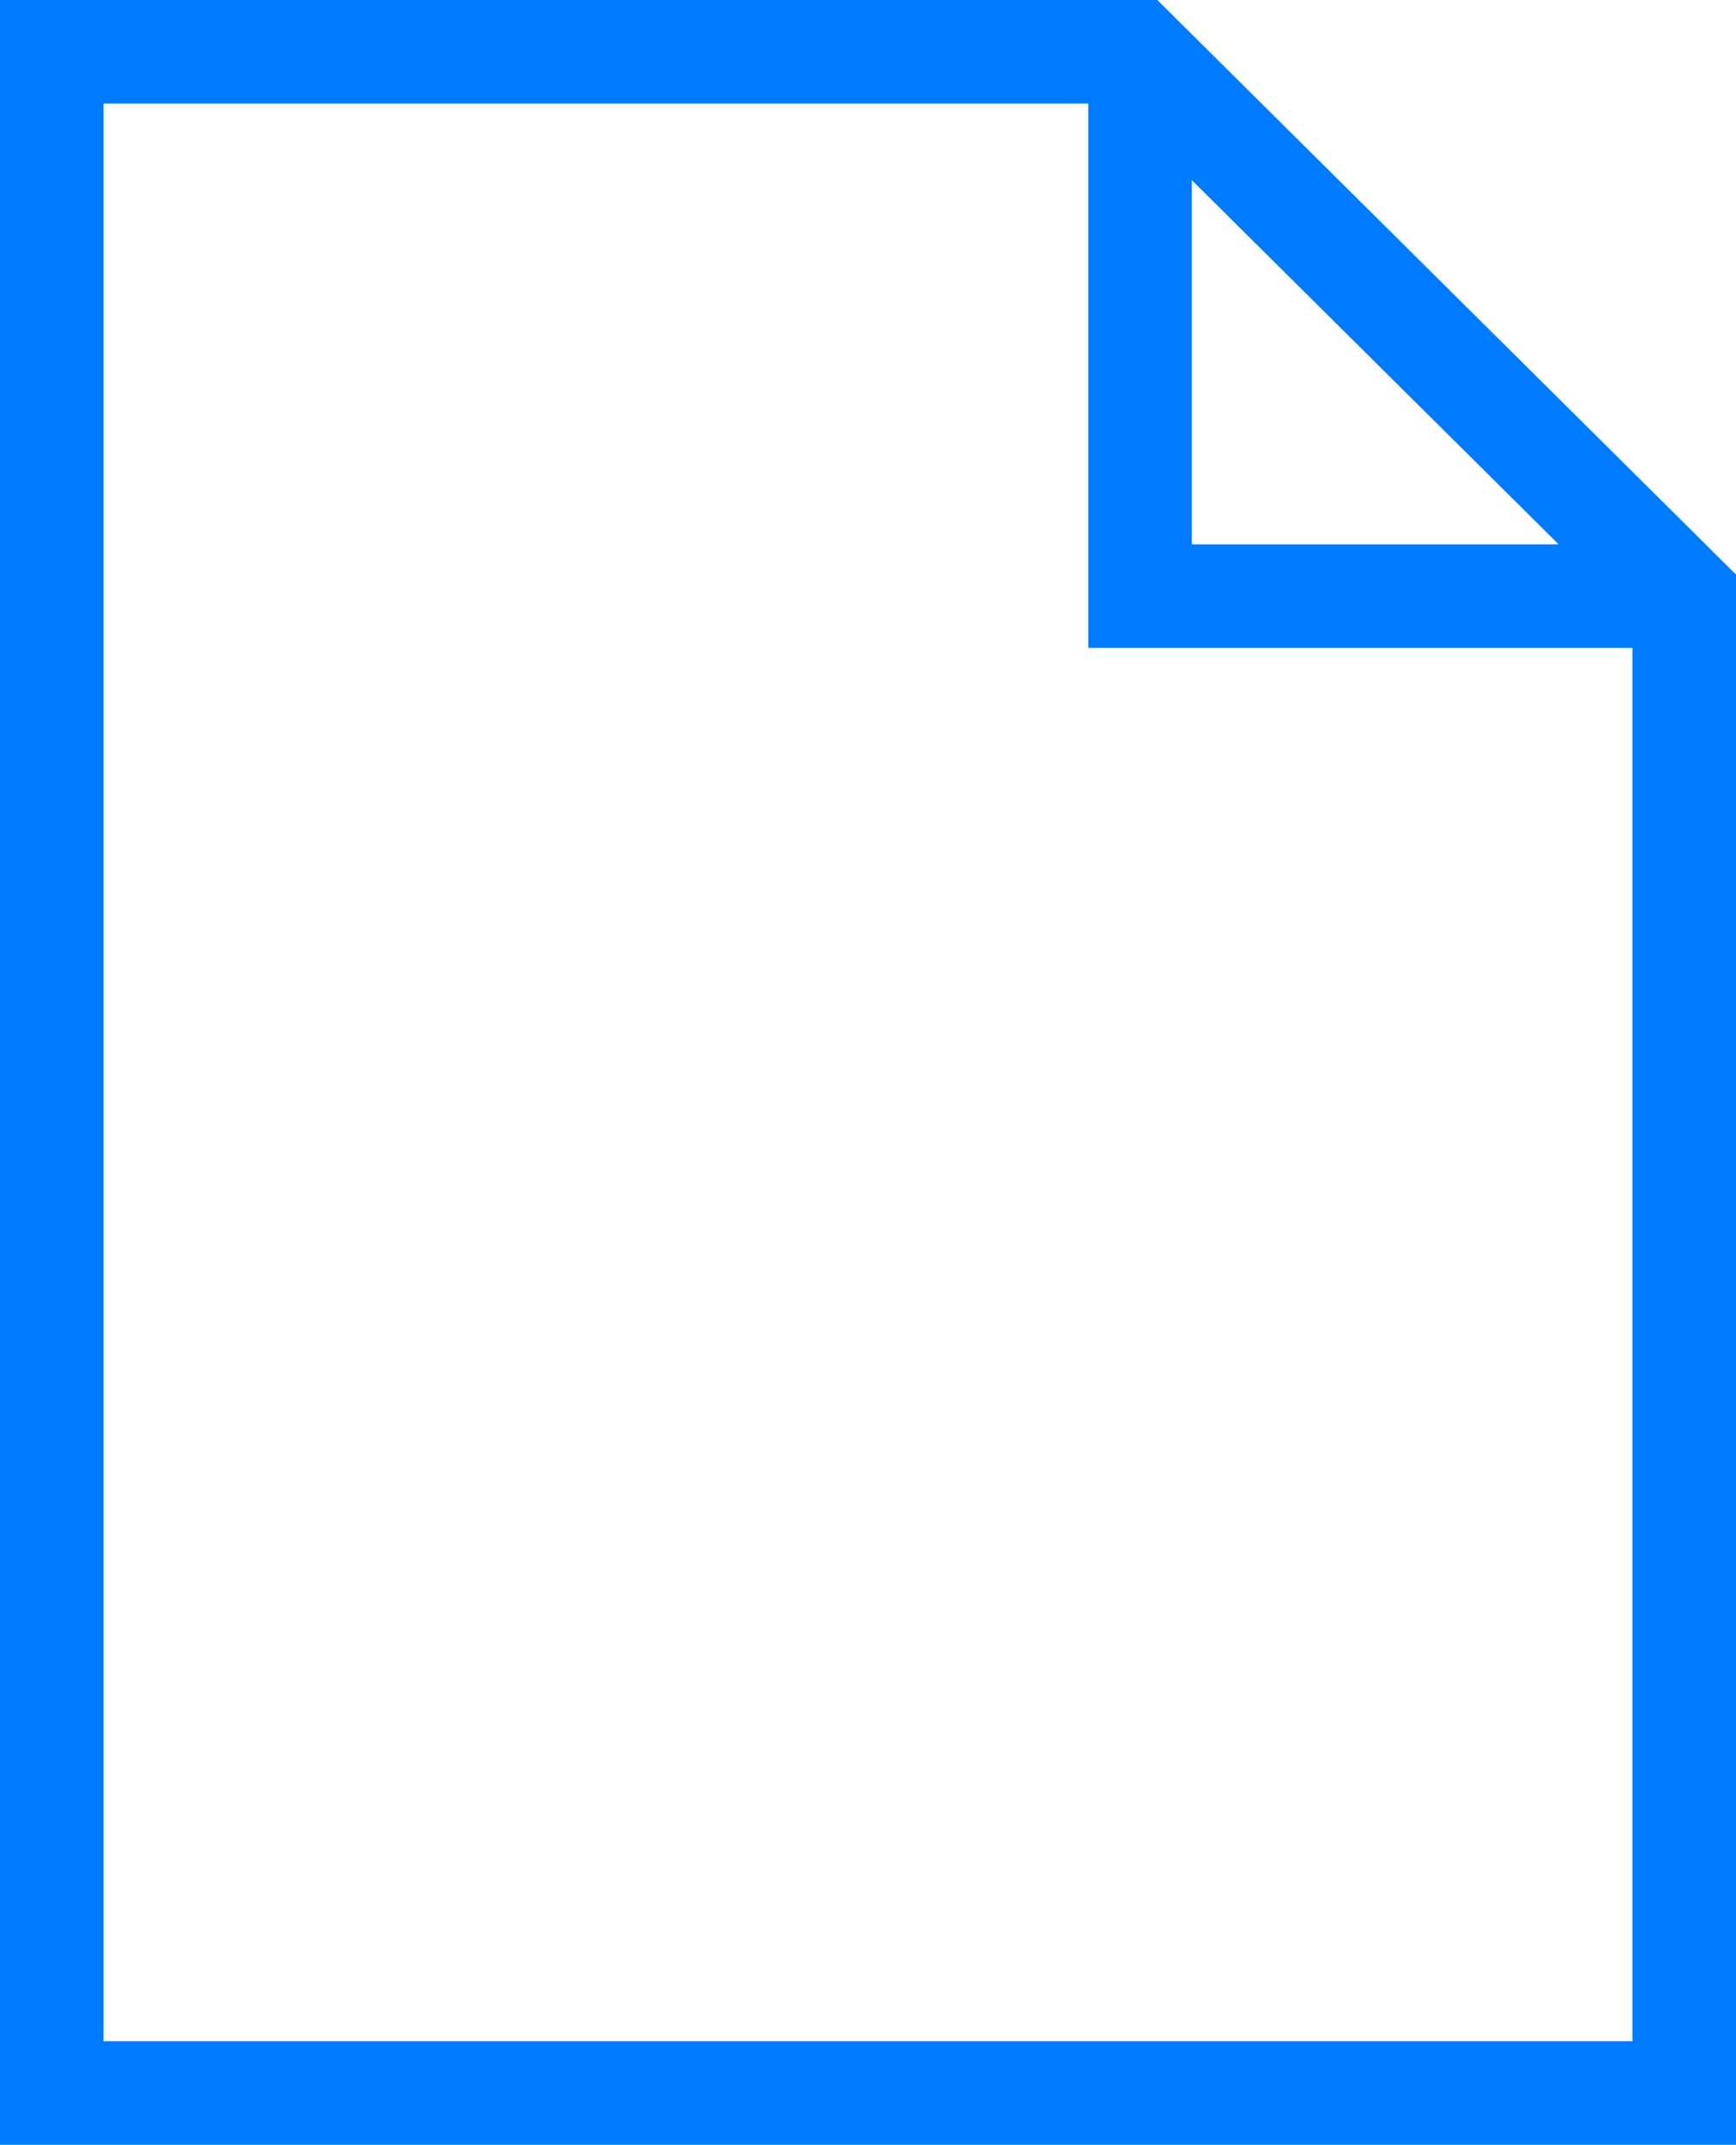
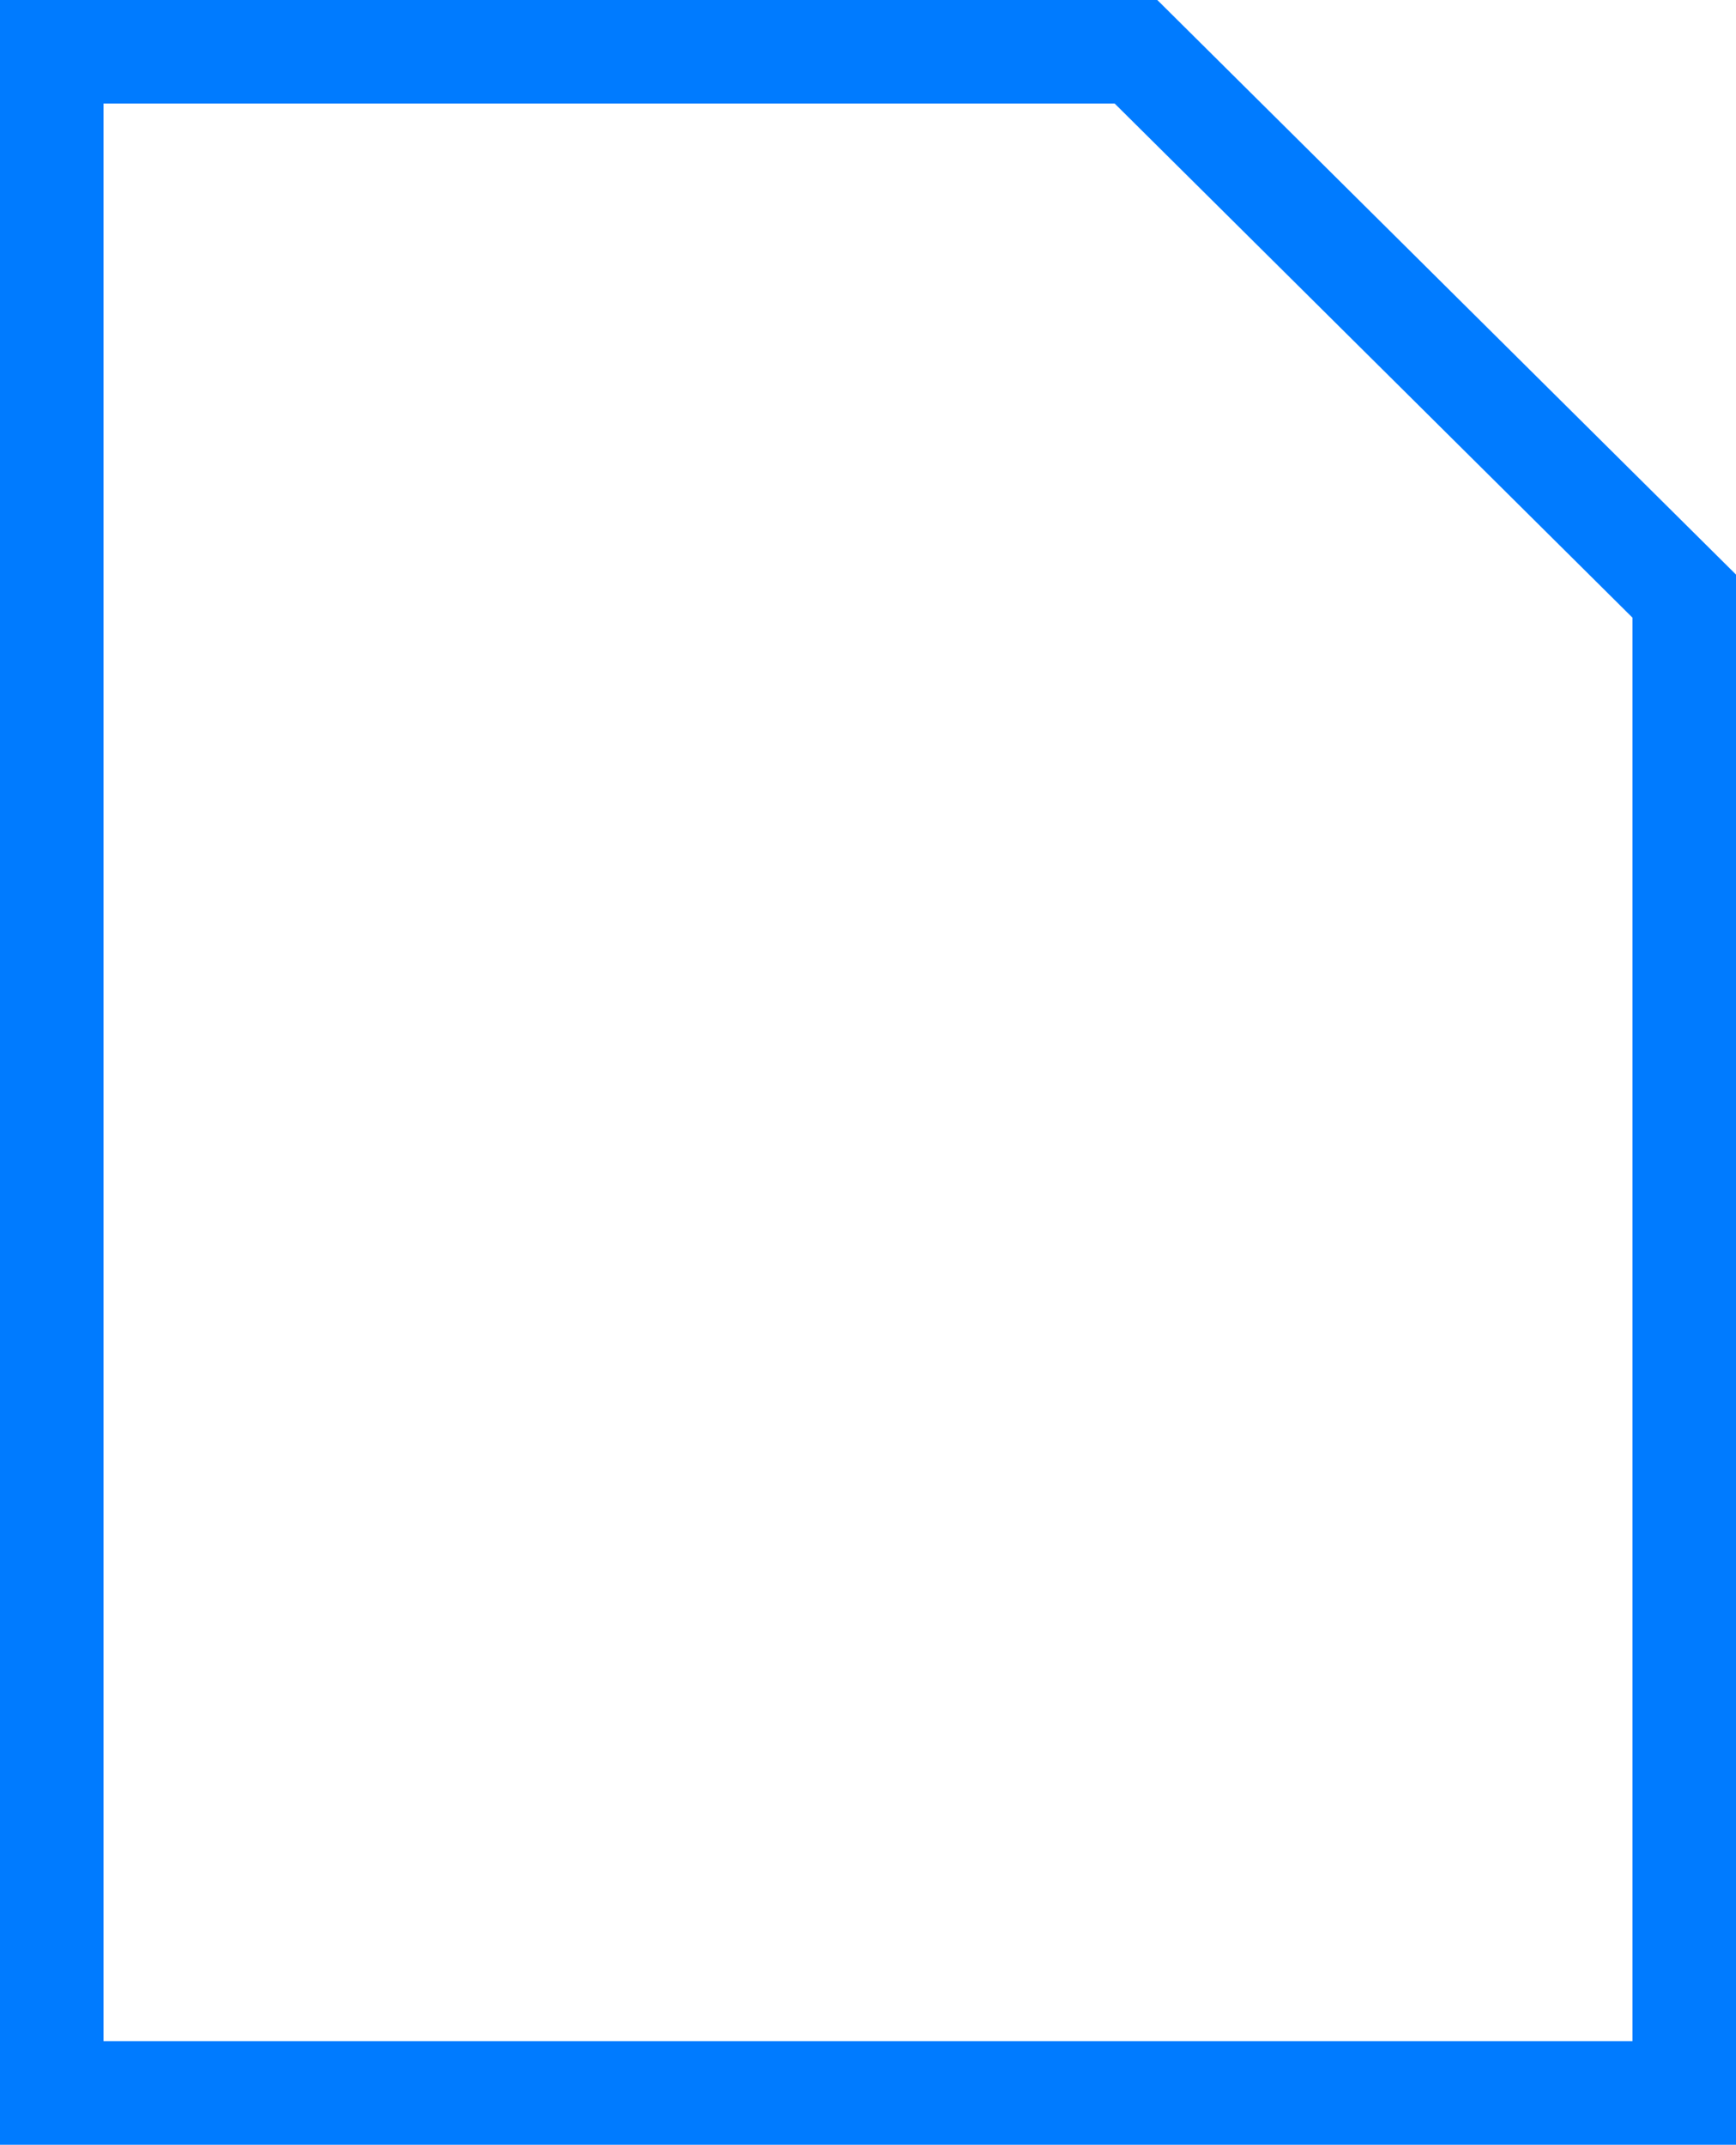
<svg xmlns="http://www.w3.org/2000/svg" width="33.542" height="41.427" viewBox="0 0 33.542 41.427">
  <g id="Group_71229" data-name="Group 71229" transform="translate(-7 -1)">
    <path id="Path_119381" data-name="Path 119381" d="M39.542,41.427H8V2H28.949L39.542,12.514Z" fill="none" stroke="#007bff" stroke-width="2" />
-     <path id="Path_119382" data-name="Path 119382" d="M50.514,12.514H40V2" transform="translate(-10.972)" fill="none" stroke="#007bff" stroke-width="2" />
  </g>
</svg>